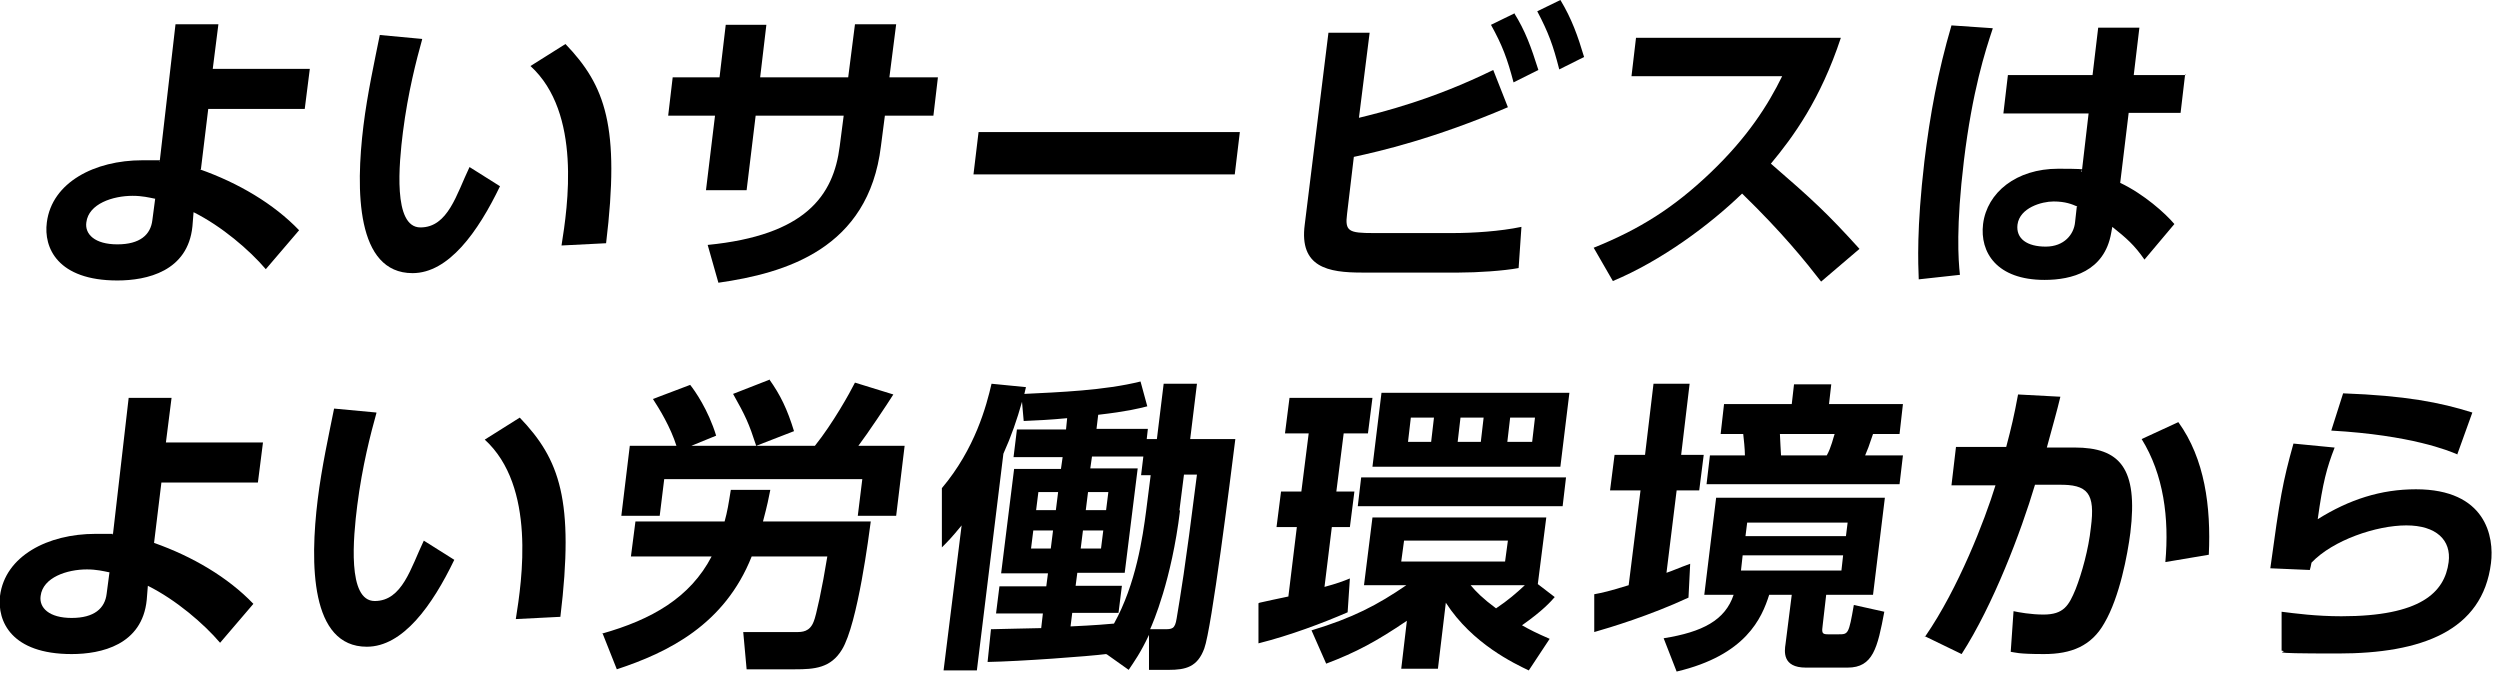
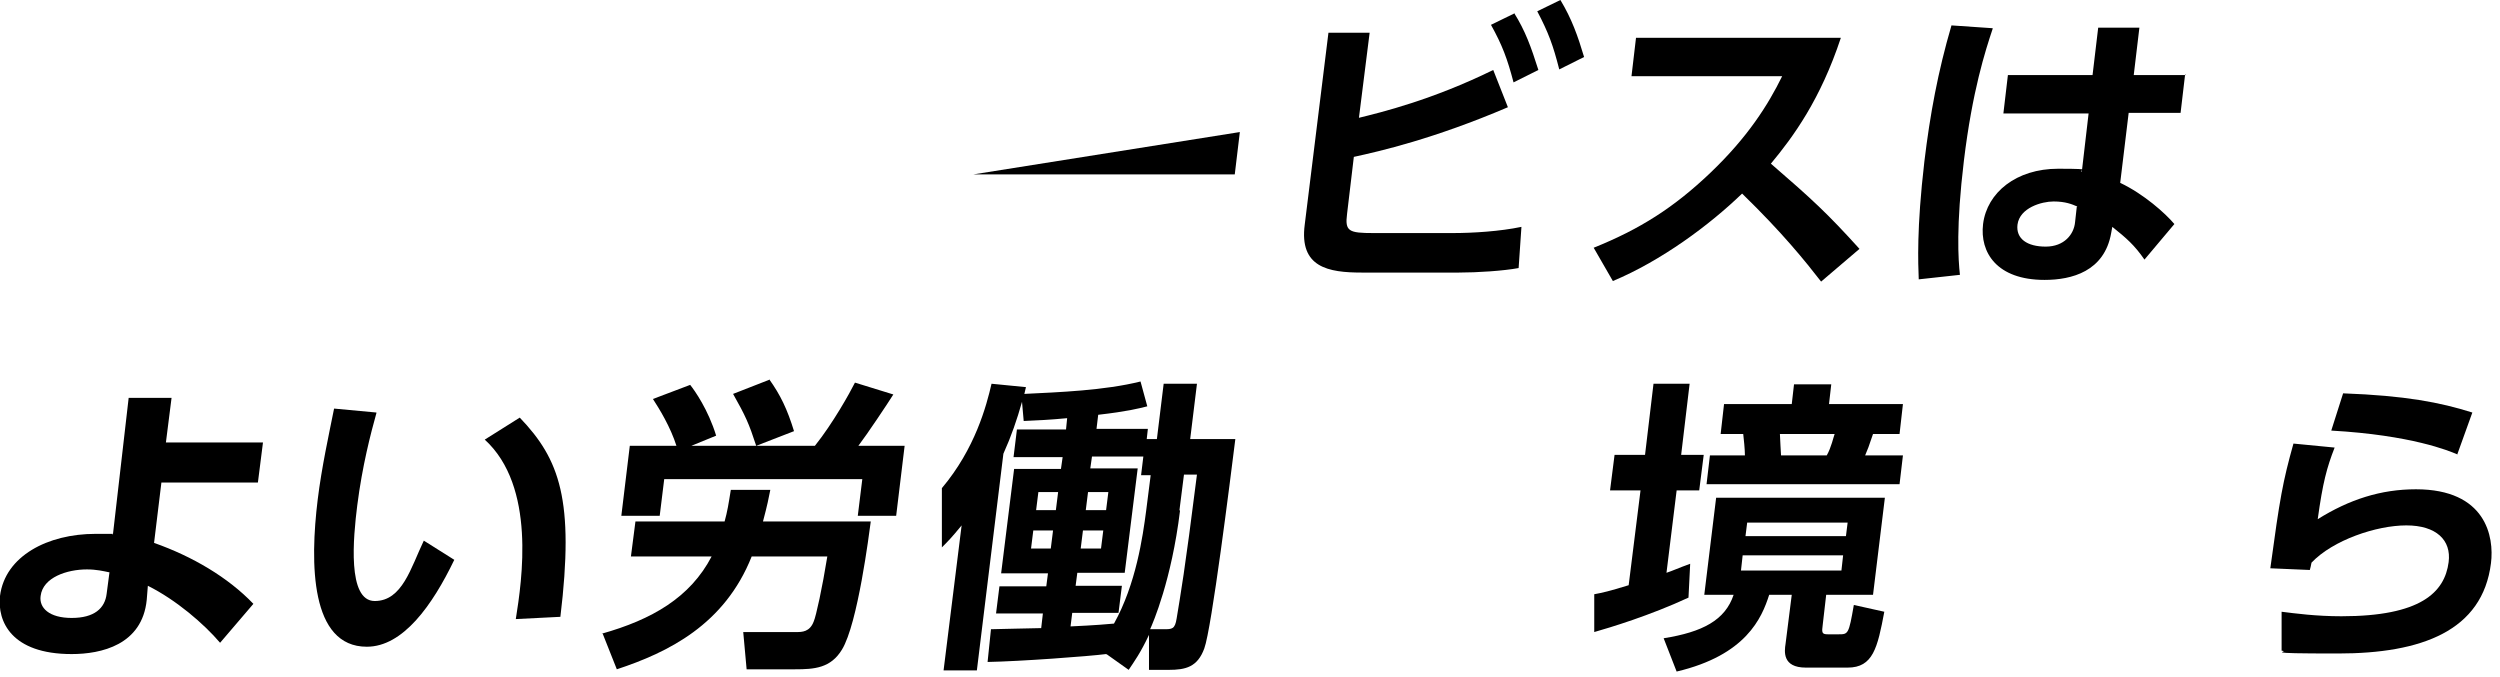
<svg xmlns="http://www.w3.org/2000/svg" viewBox="0 0 443 120">
-   <path d="m35.4 30c6.8 2.4 13.1 6.1 17.6 10.8l-5.9 6.9c-2.9-3.4-7.8-7.6-12.8-10.1l-.2 2.5c-.8 8-8.1 9.6-13.3 9.6-10.6 0-13.1-5.8-12.5-10.3.9-7.1 8.5-11 16.9-11s2.1 0 3.1.2l2.8-24.3h7.6l-1 7.9h17.2l-.9 7.1h-17.1l-1.3 10.7zm-8 5.2c-1-.2-2.2-.5-3.9-.5-3.5 0-7.8 1.4-8.2 4.7-.3 2.1 1.5 3.9 5.5 3.9s5.9-1.7 6.2-4.3l.5-3.8z" />
-   <path d="m74.8 7c-1 3.6-2.5 9.3-3.4 16.4-.7 5.6-1.8 16.9 3.1 16.9s6.4-5.9 8.7-10.7l5.4 3.4c-3.9 8.1-9.1 15.4-15.5 15.4-10 0-10.1-14.7-8.7-26.1.7-5.7 2-11.6 2.9-16.1l7.5.7zm24.7 36.5c1.1-6.9 3.6-23.5-5.5-31.8l6.2-3.9c7.1 7.4 9.7 14.6 7.2 35.3z" />
-   <path d="m166.2 13.7-.8 6.8h-8.6l-.7 5.4c-2.2 18.2-16.9 22.5-28.8 24.2l-1.9-6.7c17.3-1.7 22.3-8.7 23.4-17.5l.7-5.4h-15.6l-1.6 13.2h-7.2l1.6-13.2h-8.3l.8-6.8h8.3l1.1-9.3h7.2l-1.1 9.3h15.6l1.2-9.4h7.3l-1.2 9.4h8.6z" />
-   <path d="m219.7 23.4-.9 7.5h-46.3l.9-7.5z" />
+   <path d="m219.7 23.4-.9 7.5h-46.3z" />
  <path d="m240.7 20.9c4.1-1 13.1-3.2 23.9-8.5l2.6 6.6c-13.1 5.6-22.7 7.8-27.3 8.8l-1.2 10.1c-.4 3.1.3 3.4 4.7 3.4h14c3.6 0 8.4-.3 12.2-1.1l-.5 7.3c-2.7.5-7.3.8-10.6.8h-17.2c-5.9 0-11.1-.9-10.1-8.5l4.2-34h7.3l-1.9 15.1zm27.6-18.6c2 3.2 3 6 4.3 10.1l-4.4 2.2c-1.1-4.2-2-6.6-4-10.2l4.1-2zm8.2-2.3c2 3.3 3.1 6.4 4.2 10.1l-4.4 2.2c-1.1-4.3-1.9-6.5-3.9-10.3z" />
  <path d="m326.2 6.7c-3.6 10.9-8.4 17.5-12.4 22.3 7.4 6.4 10 8.8 15.7 15.1l-6.8 5.8c-2.8-3.6-6.8-8.6-14-15.6-5.8 5.6-14.3 11.9-22.9 15.5l-3.4-5.9c8.2-3.3 14.2-7.1 20.7-13.3 6.6-6.3 10.2-12 12.7-17.1h-26.7l.8-6.8h36.2z" />
  <path d="m353.1 5.1c-1.3 3.9-3.6 11-5.1 23.4-1.4 11.6-1 17.5-.7 20.2l-7.3.8c-.1-2.8-.4-8.9 1-20.9 1-8.3 2.4-15.9 4.8-24.1l7.3.5zm34.1 8.1-.8 6.8h-9.2l-1.5 12.4c4.2 2 8 5.4 9.6 7.3l-5.3 6.3c-1.8-2.6-3.2-3.8-5.7-5.8l-.2 1.1c-1.2 6.8-7 8.3-11.8 8.3-8.5 0-11.5-4.9-10.9-9.9.7-5.6 5.9-9.8 13.3-9.8s3.2.3 4.2.5l1.2-10.3h-15.1l.8-6.8h15l1-8.4h7.3l-1 8.4h9.3zm-19.1 23.4c-.9-.4-2.1-.9-4.2-.9s-6 1.1-6.4 4.1c-.3 2.5 1.7 3.9 5 3.9s5-2.2 5.2-4.3l.3-2.7z" />
  <path d="m27.3 96.2c6.8 2.4 13.1 6.1 17.6 10.8l-5.9 6.9c-2.9-3.4-7.8-7.6-12.8-10.1l-.2 2.5c-.8 8-8.1 9.6-13.3 9.6-10.7 0-13.2-5.8-12.7-10.3.9-7.1 8.5-11 16.9-11s2.1 0 3.1.2l2.8-24.3h7.6l-1 7.9h17.2l-.9 7.1h-17.1zm-8 5.2c-1-.2-2.2-.5-3.9-.5-3.5 0-7.8 1.4-8.2 4.7-.3 2.1 1.5 3.9 5.5 3.9s5.9-1.7 6.2-4.3l.5-3.8z" />
  <path d="m66.7 73.2c-1 3.6-2.5 9.3-3.4 16.4-.7 5.6-1.8 16.9 3.1 16.9s6.4-5.9 8.7-10.7l5.4 3.4c-3.9 8.1-9.1 15.4-15.5 15.4-10 0-10.1-14.7-8.7-26.1.7-5.7 2-11.6 2.9-16.1l7.5.7zm24.7 36.5c1.1-6.9 3.6-23.5-5.5-31.8l6.2-3.9c7.1 7.4 9.7 14.6 7.2 35.3z" />
  <path d="m106.6 112.3c8.9-2.5 15.7-6.4 19.5-13.7h-14.3l.8-6.2h15.8c.5-1.8.7-3.1 1.1-5.6h7c-.3 1.5-.5 2.6-1.3 5.6h19.1c-.3 2.2-2.3 18.1-5.1 22.7-2 3.3-4.9 3.5-8.3 3.5h-8.6l-.6-6.6h9.4c1 0 2.4 0 3.1-1.9.4-.9 1.5-5.9 2.4-11.5h-13.4c-4.8 12.1-14.8 17-23.9 20l-2.5-6.3zm13.3-33.2c-1.1-3.5-3.1-6.7-4.2-8.4l6.6-2.5c.8 1 3.2 4.4 4.6 9l-4.4 1.8h21.9c3.2-4 6.2-9.4 7.1-11.2l6.8 2.1c-1 1.6-4.6 7-6.2 9.1h8.2l-1.5 12.4h-6.8l.8-6.5h-35.1l-.8 6.5h-6.8l1.5-12.4h8.5zm16.4-11.9c2 2.8 3.2 5.3 4.4 9.2l-6.7 2.6c-1.3-4-1.9-5.3-4.1-9.2l6.4-2.5z" />
  <path d="m196 115.9c-3.1.4-15.3 1.3-21 1.4l.6-5.8c.8 0 7.6-.2 8.9-.2l.3-2.6h-8.3l.6-4.8h8.3l.3-2.3h-8.3l2.3-18.5h8.3l.3-2.1h-8.7l.6-4.9h8.7l.2-2c-3.1.3-5.4.4-7.7.5l-.3-3.4c-.9 3.2-1.9 6.1-3.3 9.2l-4.7 38.4h-5.9l3.2-25.7c-1.8 2.2-2.4 2.8-3.5 3.9v-10.5c5.9-7 7.9-14.6 8.8-18.5l6.1.6c-.2.7-.2 1-.3 1.2 6.1-.3 14.2-.6 20.6-2.2l1.2 4.4c-1.6.4-3.5.9-8.7 1.5l-.3 2.5h9.1l-.2 1.8h1.8l1.2-9.8h5.9l-1.2 9.8h8c-.9 7.2-4.2 33.6-5.5 37.1-1.2 3.3-3.3 3.8-6.3 3.8h-3.5v-6.2c-1.5 3.2-2.6 4.7-3.6 6.2l-3.8-2.7zm-12.9-21.9-.4 3.2h3.5l.4-3.2zm.9-6.8-.4 3.2h3.5l.4-3.2zm20-3h-1.8l.4-3.3h-9.1l-.3 2.1h8.4l-2.3 18.5h-8.4l-.3 2.3h8.2l-.6 4.8h-8.2l-.3 2.4c4.4-.2 6.6-.4 7.7-.5 3.9-7 5.1-15.4 5.7-20l.8-6.3zm-12.1 9.8-.4 3.2h3.6l.4-3.2zm.9-6.8-.4 3.2h3.6l.4-3.2zm16.3 3.3c-1.5 12.3-4.8 19.9-5.3 21h2.4c1.5 0 2 0 2.3-1.9.7-4.3 1.4-8 3.6-25.5h-2.3l-.8 6.3z" />
-   <path d="m223.2 106.8c1.7-.4 2.8-.6 5.1-1.1l1.5-12.3h-3.6l.8-6.3h3.6l1.3-10.3h-4.2l.8-6.3h14.7l-.8 6.3h-4.3l-1.3 10.3h3.2l-.8 6.3h-3.2l-1.3 10.6c2.2-.6 3.3-1 4.5-1.5l-.4 6c-4.4 1.9-10.2 4.1-15.8 5.5v-7.1zm49.3-3.3 3 2.3c-.7.8-2.1 2.4-5.8 5 1.4.8 2.6 1.4 4.9 2.4l-3.7 5.6c-2.5-1.2-10-4.7-14.7-12l-1.4 11.7h-6.5l1-8.5c-5.3 3.6-9 5.6-14.3 7.6l-2.6-5.9c7.3-2.2 11.7-4.5 16.8-8h-7.5l1.5-12h30.8zm5-18.9-.6 5.1h-36.3l.6-5.1zm.6-15-1.6 13.1h-33.3l1.6-13.1zm-29.3 26.2-.5 3.7h18.4l.5-3.7zm1.2-21.8-.5 4.3h4.1l.5-4.3zm8.8 0-.5 4.3h4.1l.5-4.3zm1.8 29.7c.9 1.1 2.2 2.4 4.5 4.1 2.1-1.4 3.6-2.7 5.1-4.1zm7-29.7-.5 4.3h4.4l.5-4.3z" />
  <path d="m282.5 105.3c1.6-.3 2.5-.5 6.1-1.6l2.1-16.8h-5.4l.8-6.3h5.4l1.5-12.6h6.4l-1.5 12.6h4l-.8 6.3h-4l-1.8 14.6c1.2-.4 2-.8 4.2-1.6l-.3 6c-6.9 3.2-13.9 5.3-16.7 6.1v-6.8zm51.5-17.1-2.1 17.2h-8.3l-.6 5.2c-.2 1.5-.2 1.8.9 1.8h1.9c1.7 0 1.8 0 2.7-5.2l5.4 1.2c-1.2 6.4-2 9.9-6.5 9.9h-7.4c-4.2 0-3.8-2.9-3.6-4.2l1.1-8.7h-4c-1.3 4.1-4.1 10.7-16.4 13.6l-2.3-5.9c6.9-1.1 10.9-3.2 12.4-7.7h-5.2l2.1-17.2h30.1zm-28.6-16.6h12.1l.4-3.5h6.6l-.4 3.5h13.1l-.6 5.3h-4.7c-.8 2.4-.9 2.6-1.4 3.8h6.7l-.6 5.1h-34.2l.6-5.1h6.2c0-1.1-.2-2.9-.3-3.8h-4l.6-5.3zm3.4 26.8-.3 2.7h17.8l.3-2.7zm.8-5.8-.3 2.4h17.8l.3-2.4zm5.8-15.7c0 .7.2 3.5.2 3.8h8.1c.8-1.4 1.2-3.3 1.4-3.8z" />
-   <path d="m341.2 112.7c5.8-8.4 10.5-20.5 12.4-26.7h-7.8s.8-6.8.8-6.8h8.9c.9-3.4 1.4-5.5 2.1-9.3l7.5.4c-.7 2.9-1.1 4.2-2.4 9h4.9c8 0 11.3 3.6 9.9 15.1-.5 3.9-1.9 11.4-4.6 16-2.3 4.1-5.9 5.5-10.7 5.5s-5.1-.3-5.9-.4l.5-7.2c.9.2 3.1.6 5.3.6 3.6 0 4.5-1.6 5.7-4.5 1.1-2.8 2.3-7.1 2.7-10.9.8-6.1-.5-7.7-5.8-7.6h-4.1c-2.5 8.4-7.4 21.3-13 30l-6.6-3.2zm42.5-13.1c.7-7.8-.3-15.5-4.2-21.8l6.5-3c4.7 6.5 5.8 15 5.4 23.5z" />
  <path d="m413.7 79.3c-1.4 3.6-2.1 6.2-3 12.7 5.6-3.5 11.2-5.3 17.4-5.3 12.4 0 13.9 8.4 13.3 13.1-1.5 12-12.3 16-27.1 16s-8.1-.3-10-.5v-6.9c2.4.3 6.1.8 10.6.8 14 0 18.3-4.2 19-9.6.5-3.9-2.2-6.5-7.5-6.5s-13 2.6-16.8 6.6c-.1.6-.2.9-.3 1.3l-7-.3c1.7-12.5 2.2-15.3 4.1-22.1l7.2.7zm21.7 1.2c-1.4-.6-8.1-3.4-22.3-4.2l2.1-6.6c11 .4 17.2 1.6 22.9 3.4l-2.7 7.5z" />
</svg>